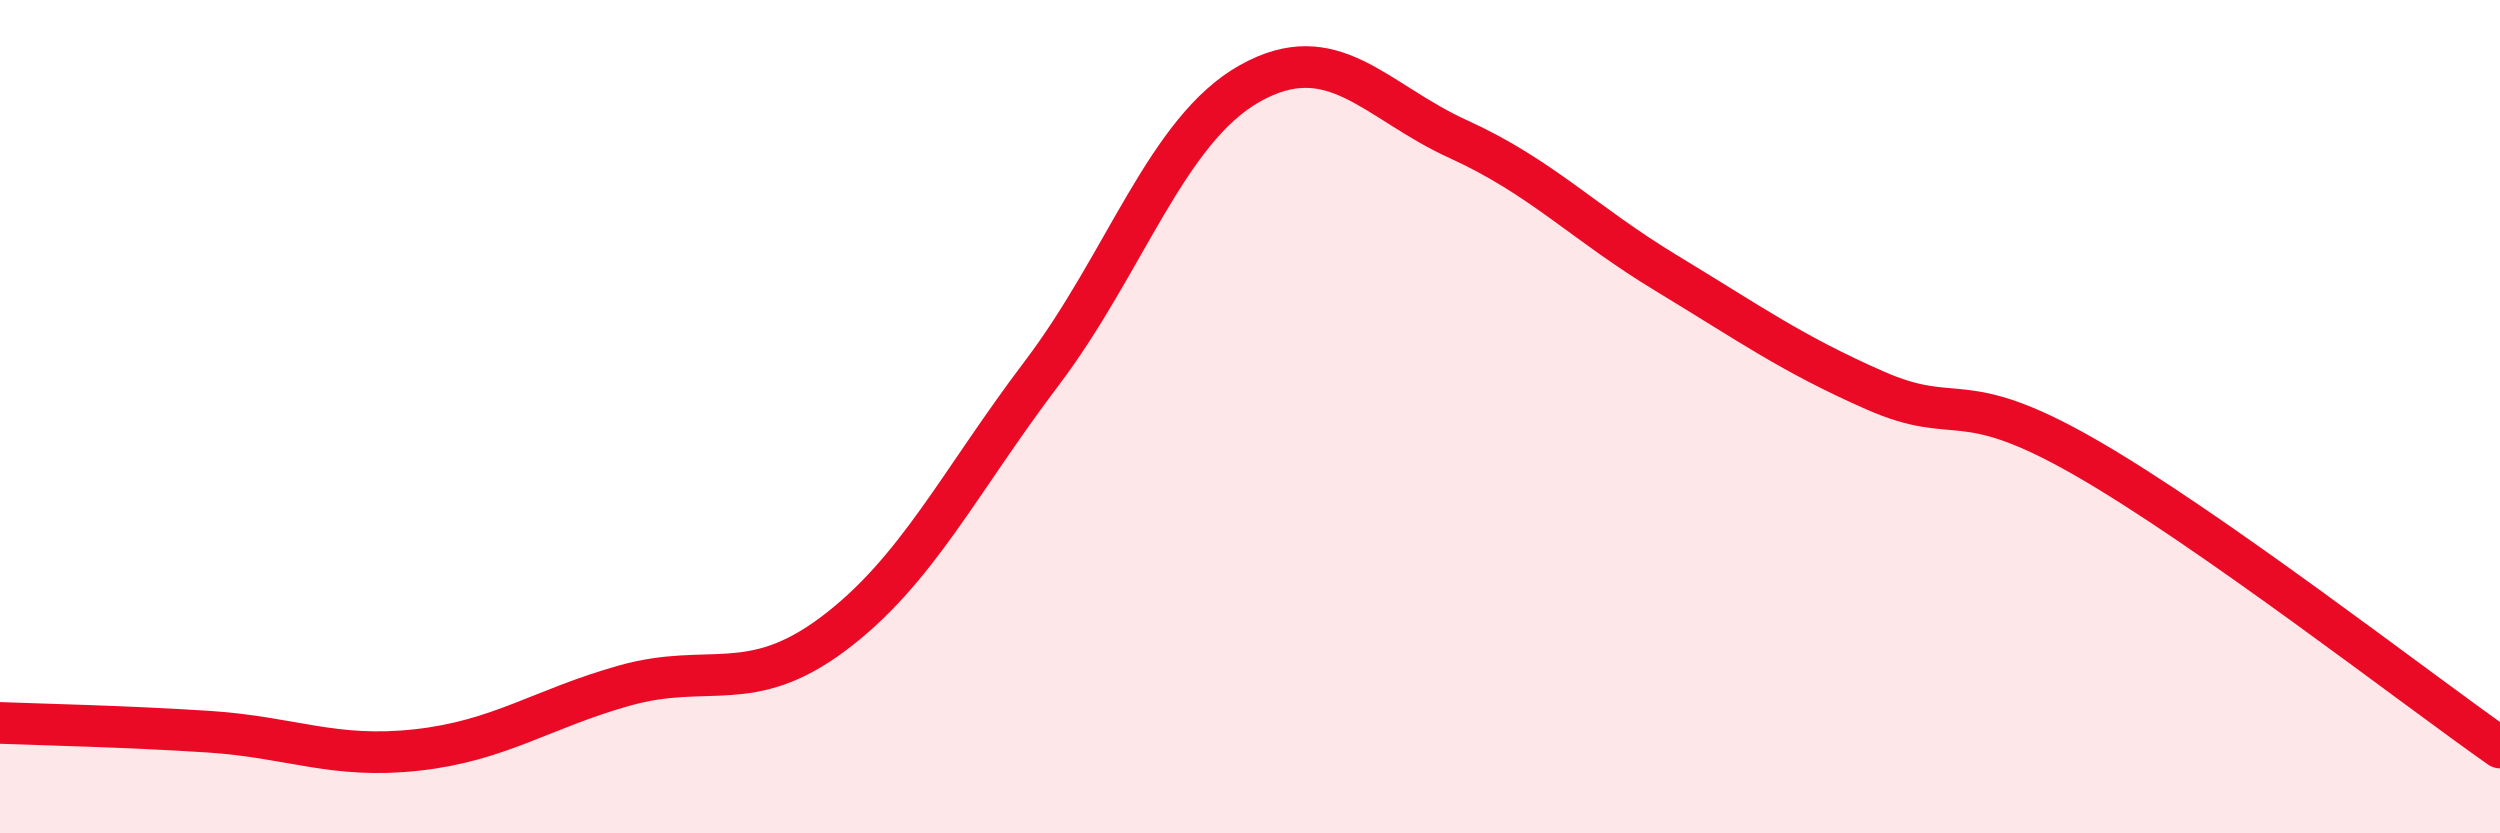
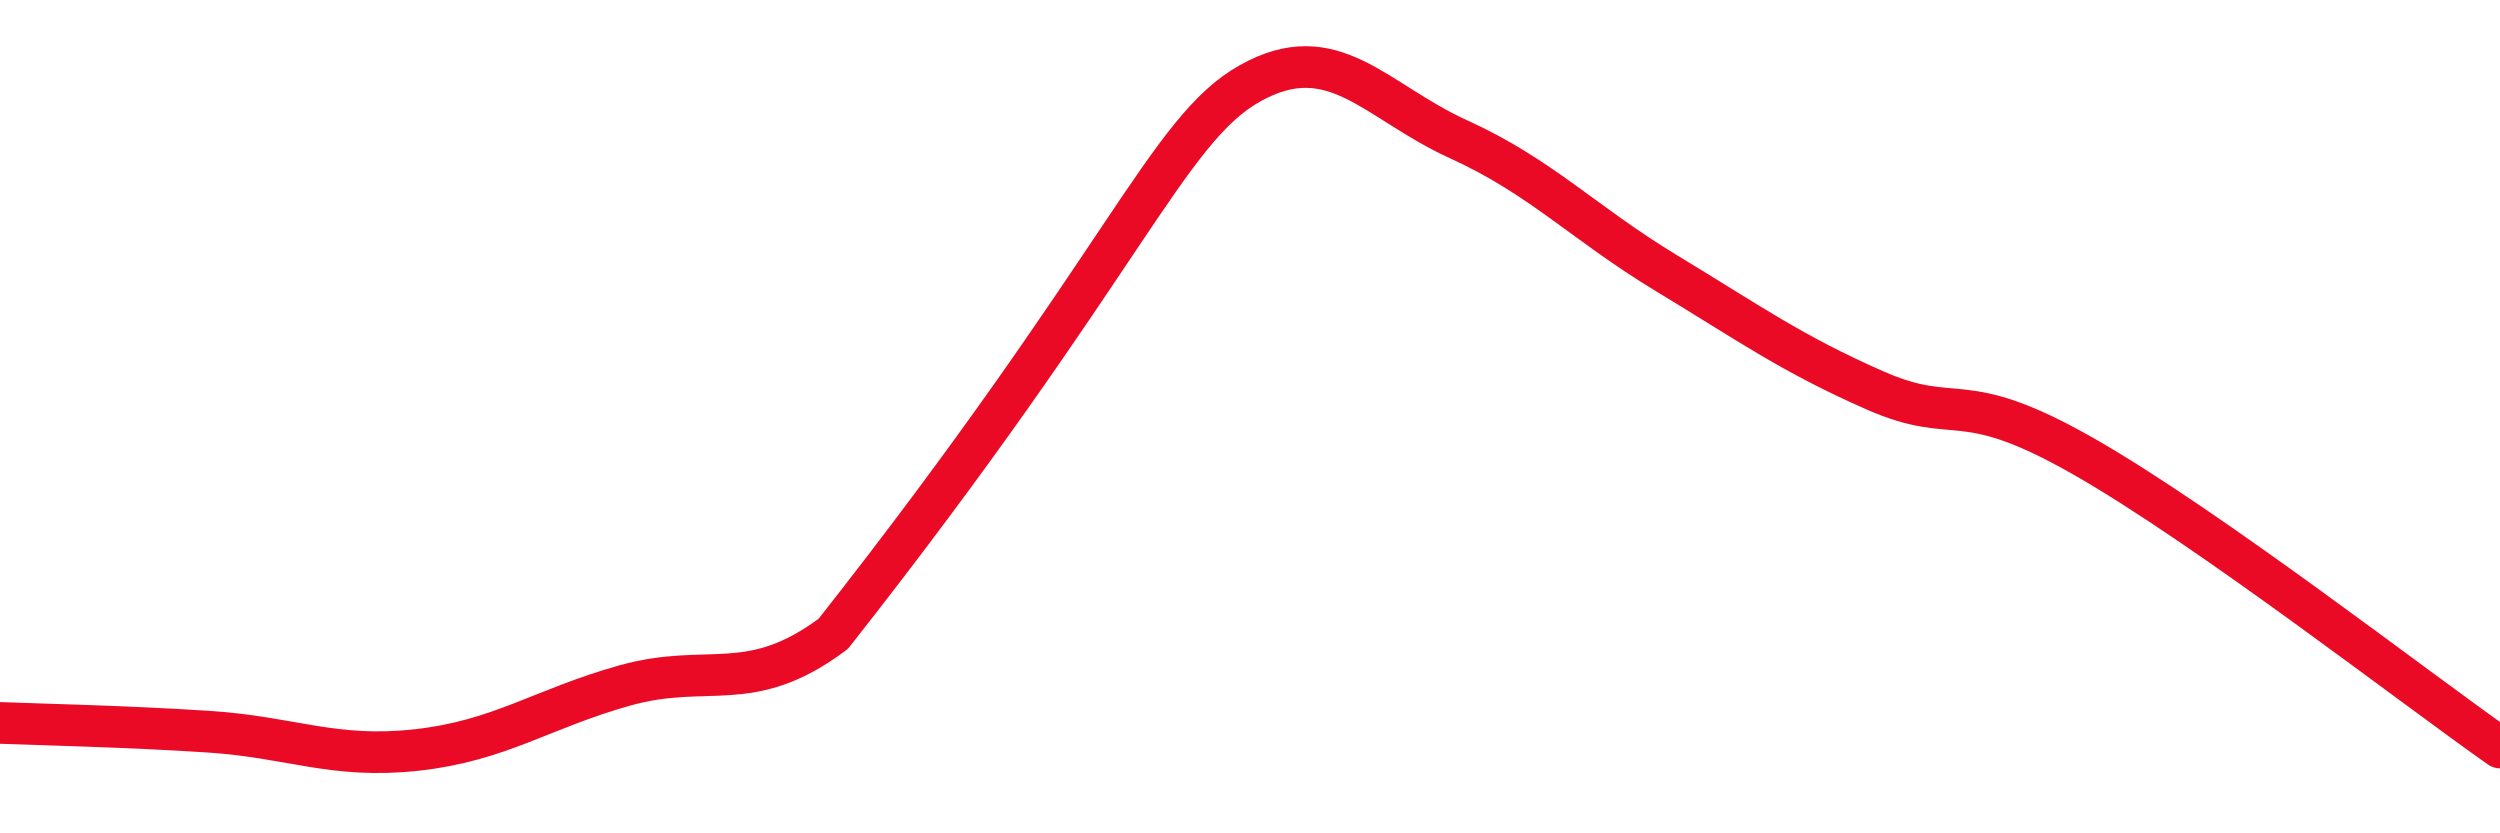
<svg xmlns="http://www.w3.org/2000/svg" width="60" height="20" viewBox="0 0 60 20">
-   <path d="M 0,17.35 C 1,17.39 3,17.43 5,17.56 C 7,17.69 8,18.22 10,18 C 12,17.78 13,17.01 15,16.45 C 17,15.89 18,16.71 20,15.21 C 22,13.71 23,11.6 25,8.96 C 27,6.32 28,3.12 30,2 C 32,0.88 33,2.43 35,3.34 C 37,4.25 38,5.35 40,6.56 C 42,7.77 43,8.49 45,9.37 C 47,10.25 47,9.24 50,10.95 C 53,12.66 58,16.54 60,17.94L60 20L0 20Z" fill="#EB0A25" opacity="0.1" stroke-linecap="round" stroke-linejoin="round" />
-   <path d="M 0,17.35 C 1,17.39 3,17.43 5,17.56 C 7,17.69 8,18.22 10,18 C 12,17.78 13,17.01 15,16.45 C 17,15.89 18,16.71 20,15.21 C 22,13.71 23,11.6 25,8.96 C 27,6.32 28,3.12 30,2 C 32,0.88 33,2.43 35,3.34 C 37,4.25 38,5.35 40,6.56 C 42,7.77 43,8.49 45,9.37 C 47,10.25 47,9.24 50,10.95 C 53,12.66 58,16.54 60,17.94" stroke="#EB0A25" stroke-width="1" fill="none" stroke-linecap="round" stroke-linejoin="round" />
+   <path d="M 0,17.35 C 1,17.39 3,17.43 5,17.56 C 7,17.69 8,18.22 10,18 C 12,17.78 13,17.01 15,16.45 C 17,15.89 18,16.71 20,15.21 C 27,6.32 28,3.12 30,2 C 32,0.88 33,2.43 35,3.34 C 37,4.25 38,5.35 40,6.56 C 42,7.77 43,8.49 45,9.37 C 47,10.25 47,9.24 50,10.95 C 53,12.66 58,16.54 60,17.94" stroke="#EB0A25" stroke-width="1" fill="none" stroke-linecap="round" stroke-linejoin="round" />
</svg>